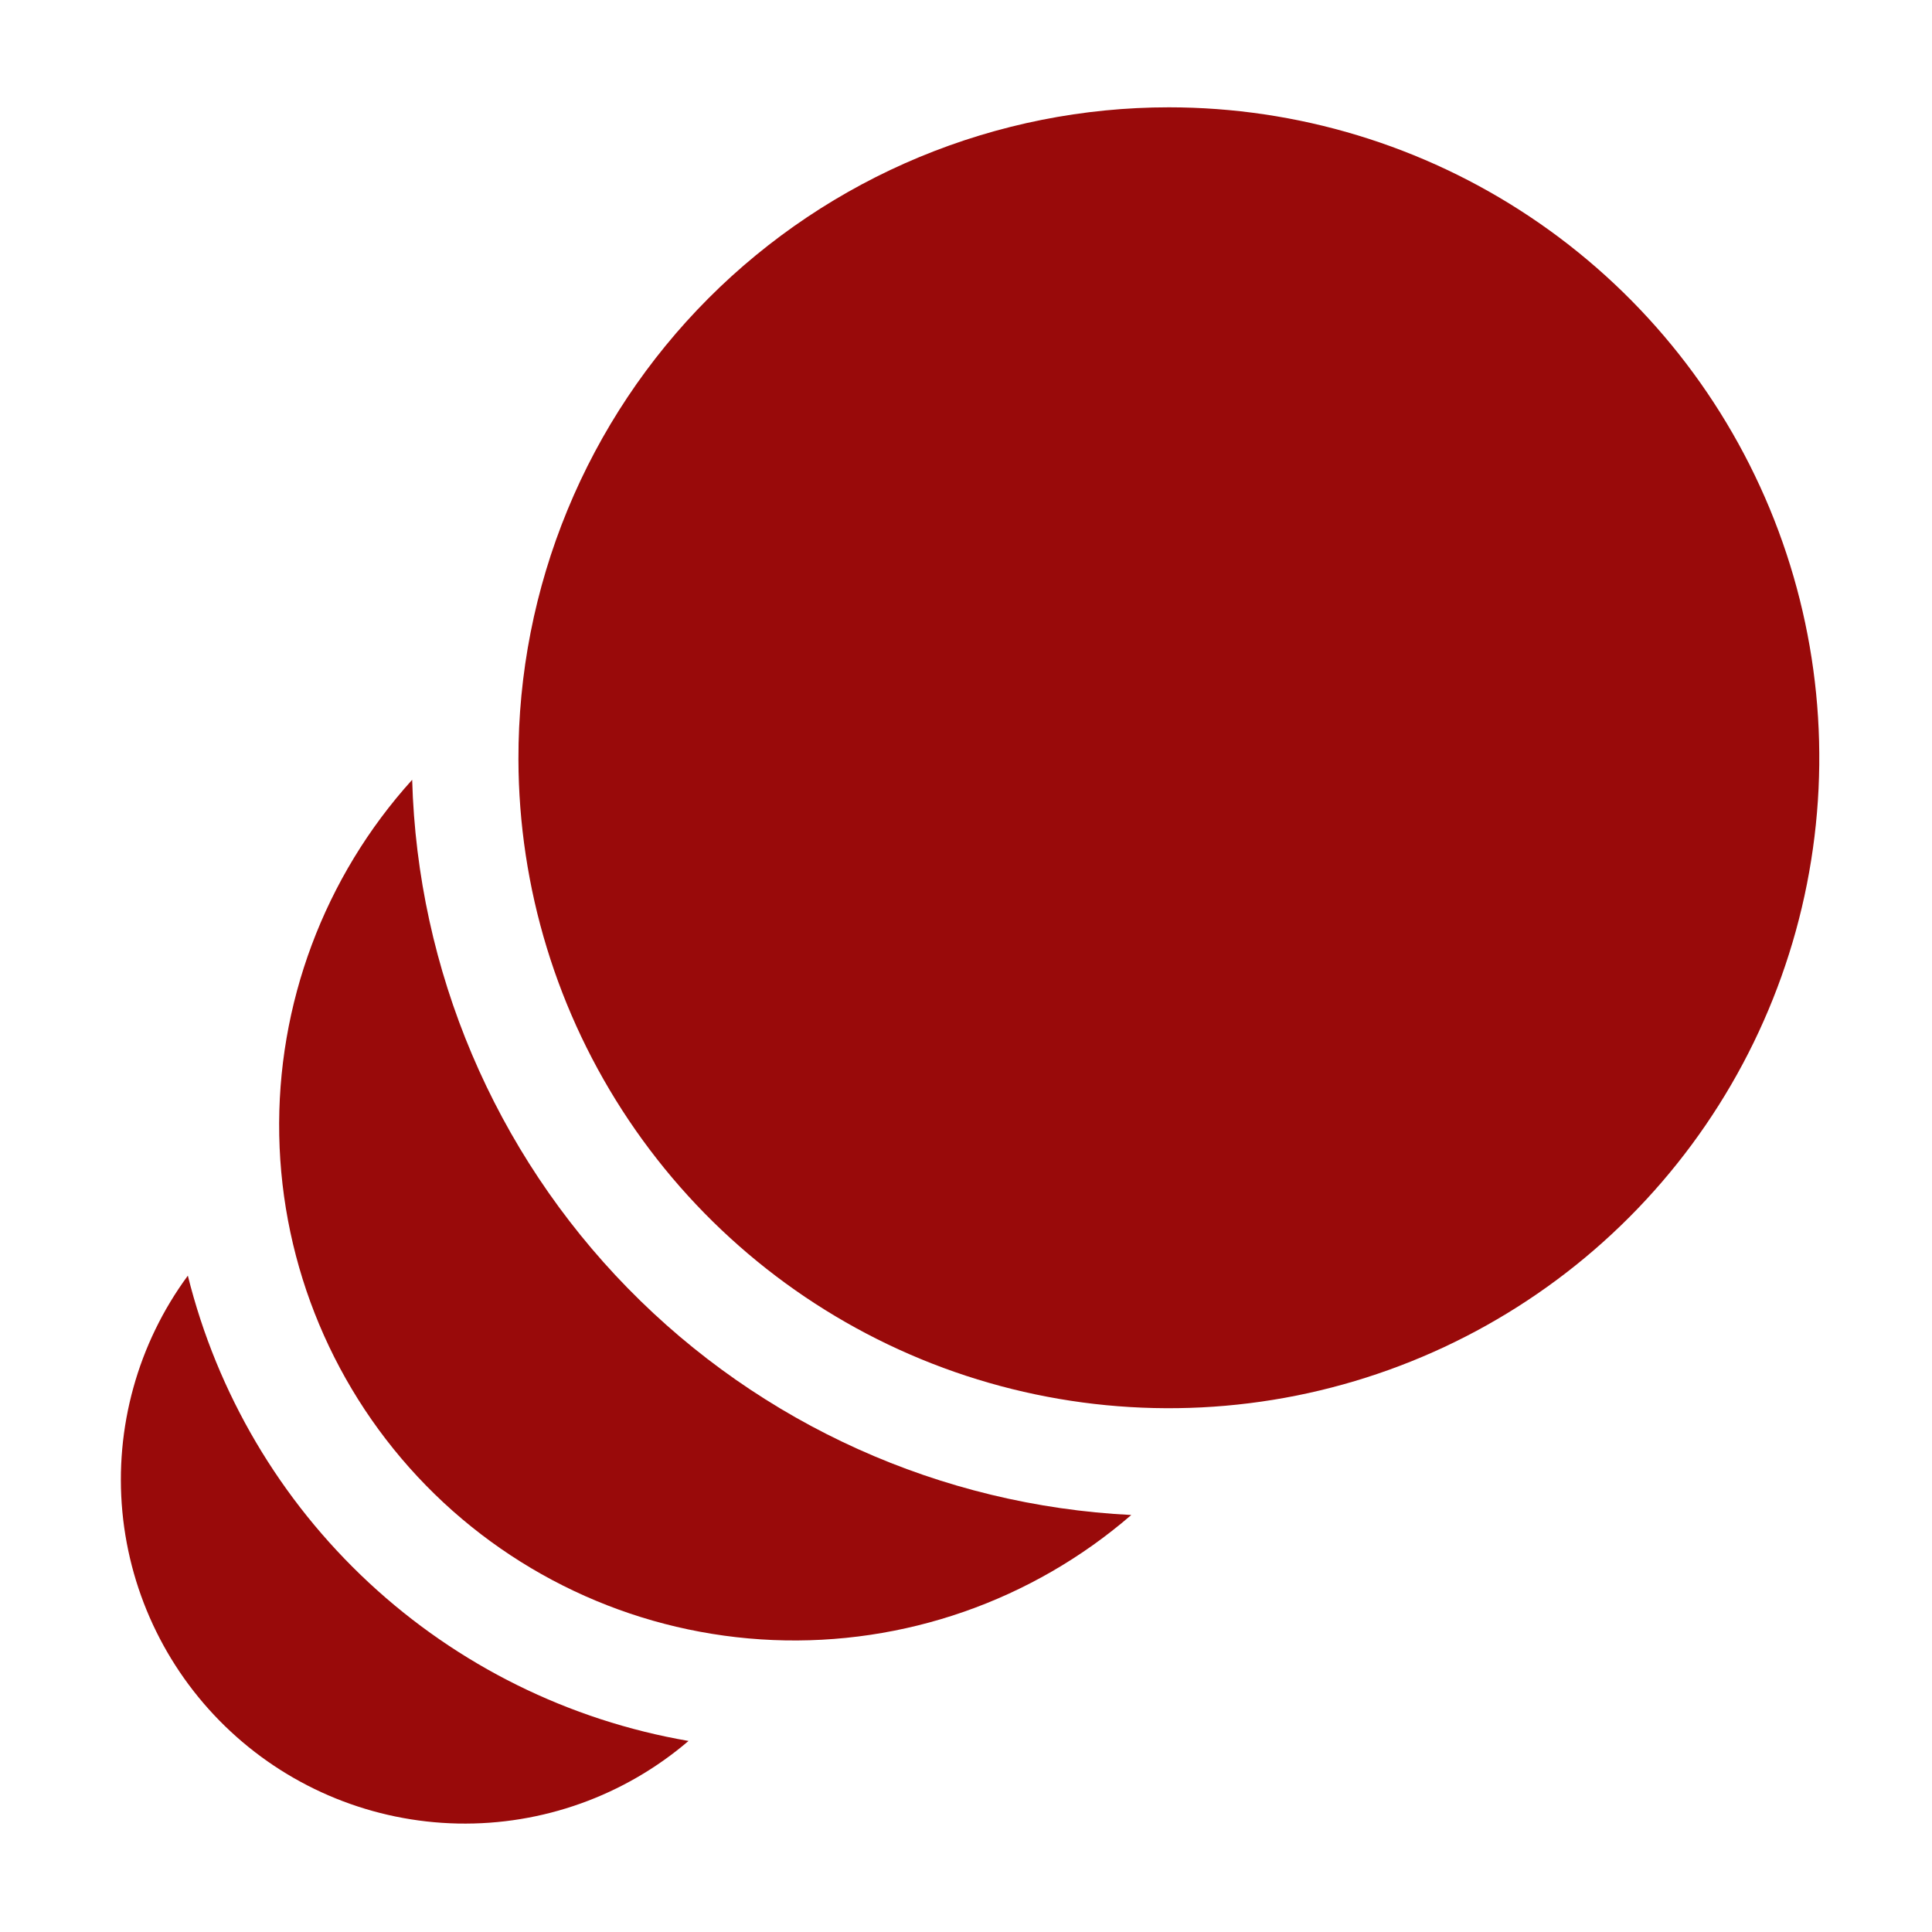
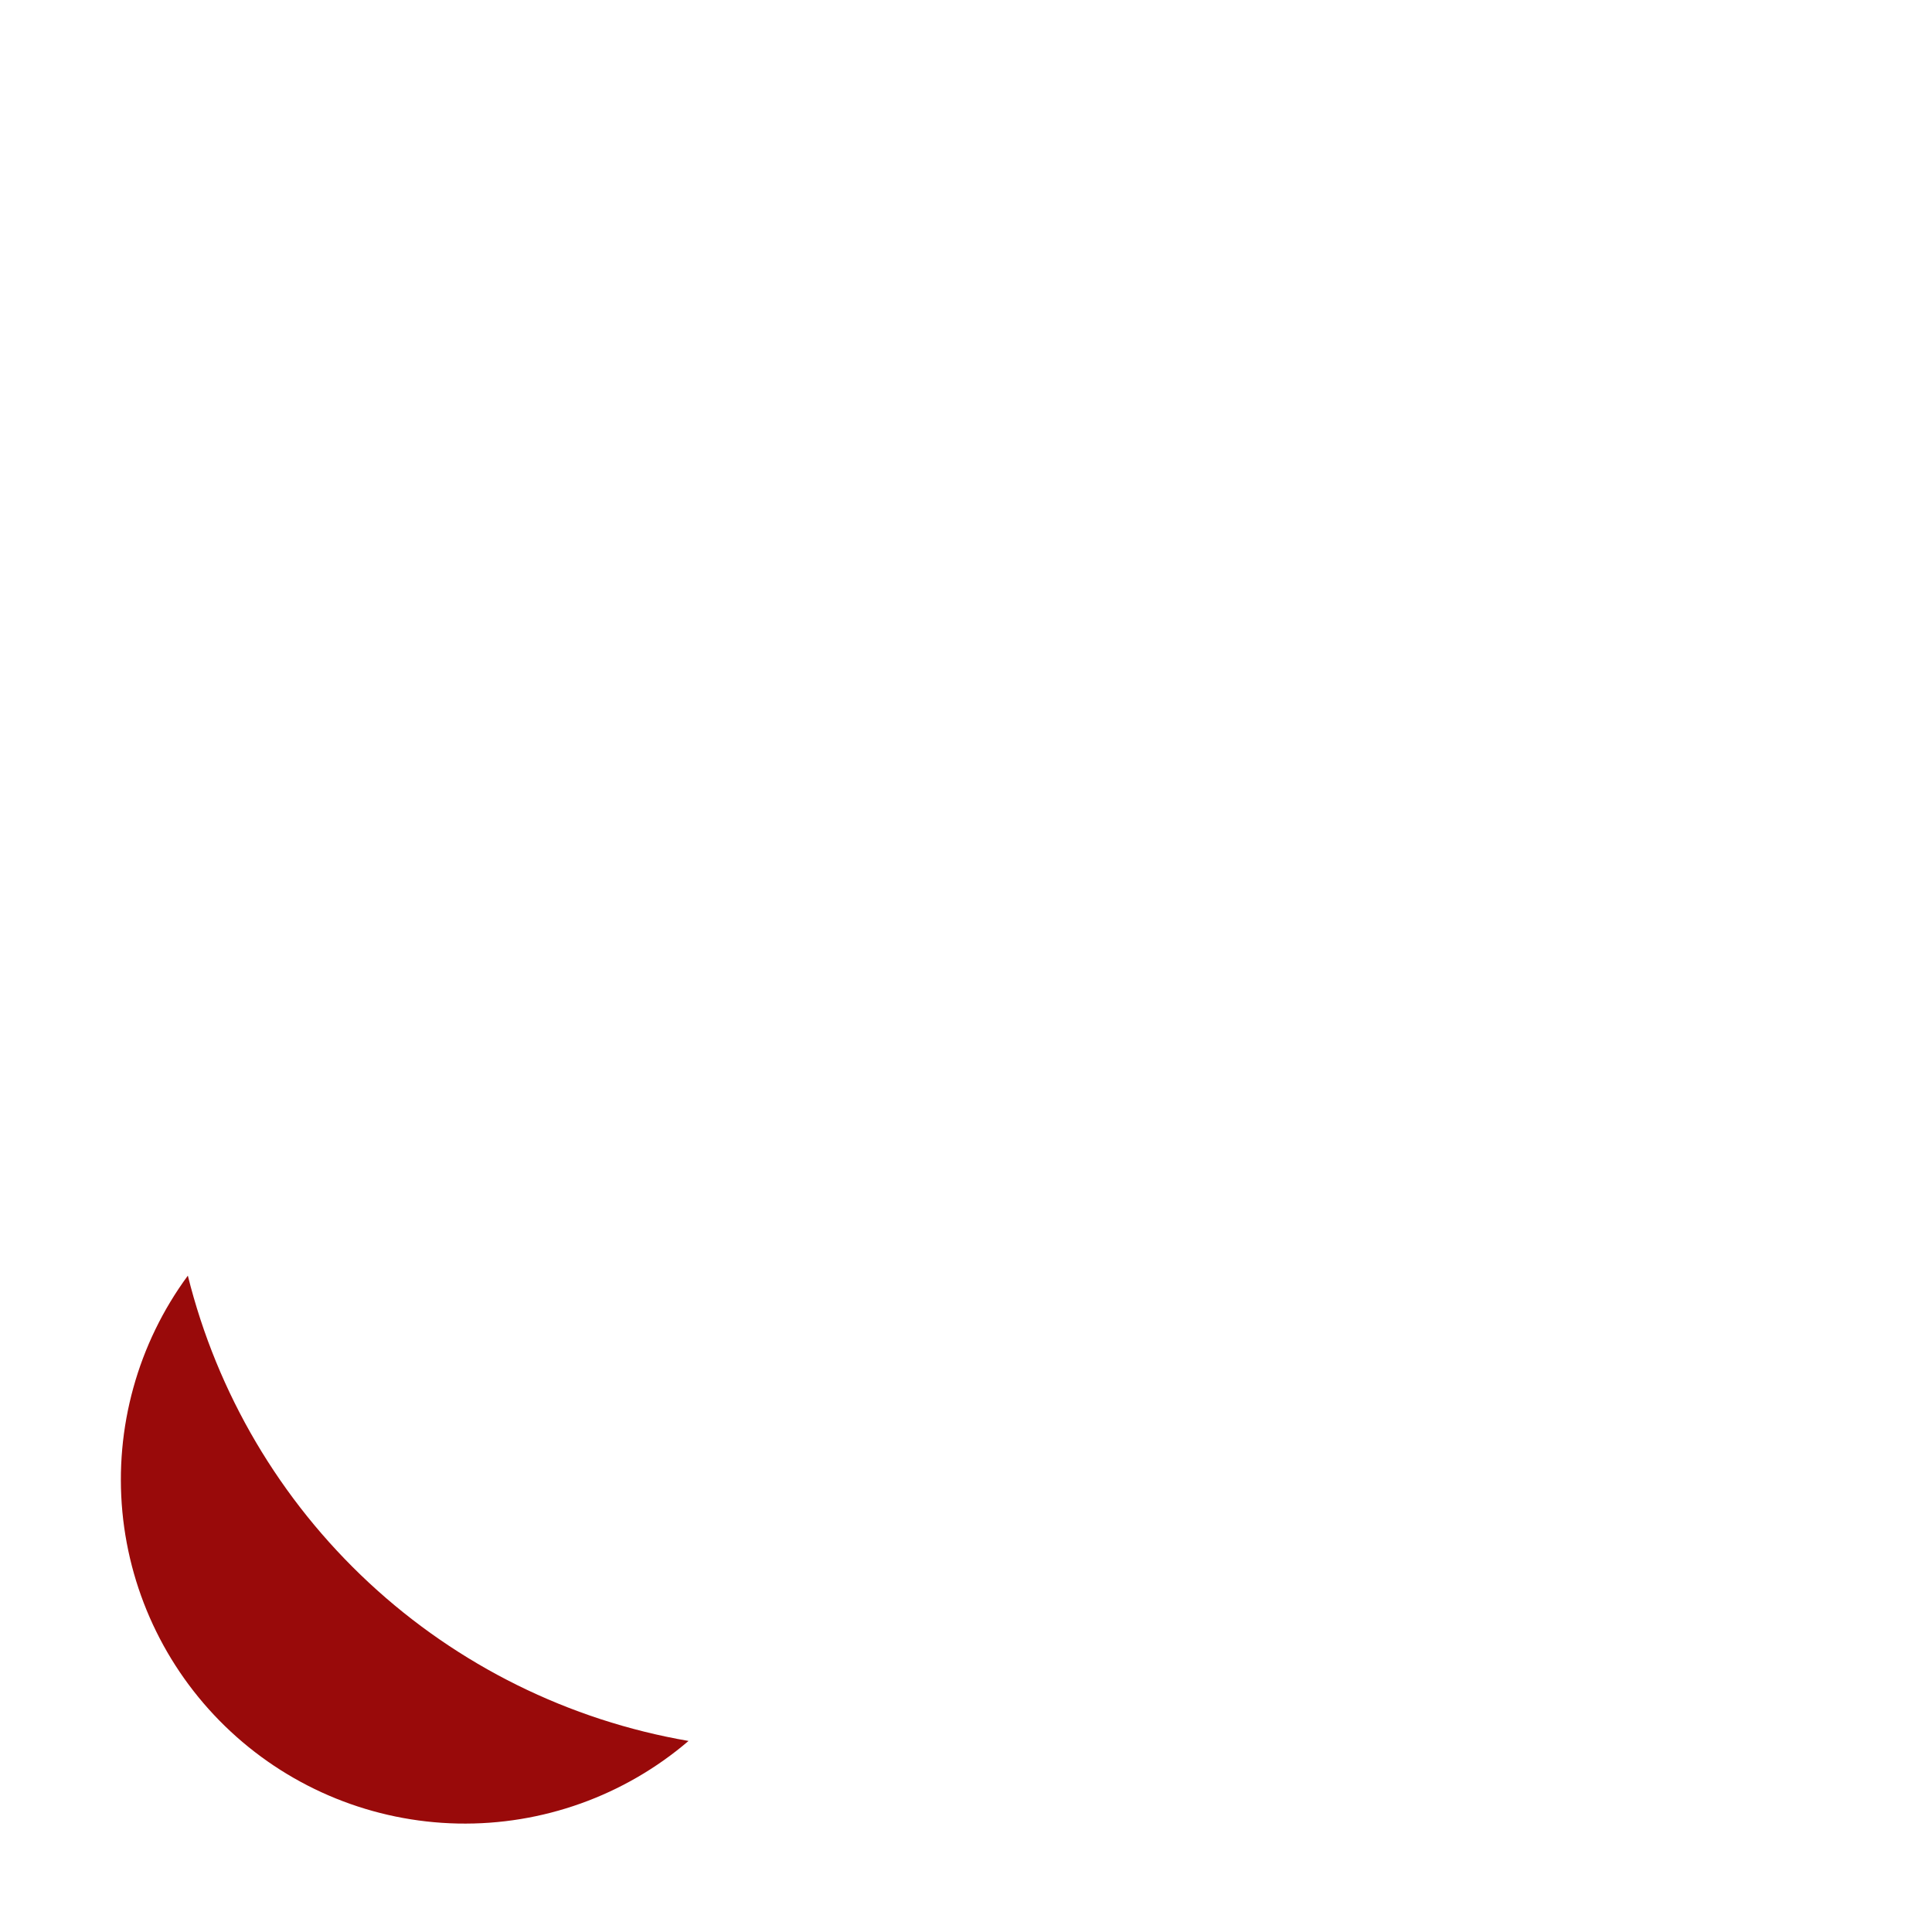
<svg xmlns="http://www.w3.org/2000/svg" width="62" height="62" viewBox="0 0 62 62" fill="none">
  <g id="clarity:animation-solid">
    <g id="clarityAnimationSolid0">
      <path id="Vector" d="M6.028 40.937C4.421 43.12 3.674 45.817 3.927 48.515C4.181 51.213 5.418 53.724 7.404 55.568C9.389 57.413 11.983 58.463 14.693 58.519C17.402 58.574 20.037 57.631 22.096 55.869C18.258 55.208 14.694 53.445 11.841 50.793C8.988 48.142 6.968 44.717 6.028 40.937Z" fill="#990A0A" />
-       <path id="Vector_2" d="M13.227 25.024C10.404 28.146 8.878 32.228 8.961 36.436C9.044 40.645 10.729 44.663 13.672 47.672C16.615 50.681 20.595 52.454 24.801 52.63C29.006 52.806 33.12 51.371 36.304 48.618C30.194 48.313 24.424 45.714 20.146 41.34C15.868 36.966 13.397 31.14 13.227 25.024Z" fill="#990A0A" />
-       <path id="Vector_3" d="M37.51 3.444C41.636 3.444 45.67 4.667 49.101 6.959C52.533 9.25 55.208 12.507 56.79 16.318C58.371 20.129 58.787 24.323 57.986 28.371C57.185 32.419 55.202 36.138 52.288 39.059C49.374 41.98 45.66 43.972 41.614 44.784C37.568 45.595 33.373 45.189 29.558 43.617C25.743 42.045 22.48 39.378 20.18 35.952C17.88 32.526 16.647 28.496 16.637 24.369C16.63 21.624 17.165 18.904 18.211 16.366C19.257 13.827 20.793 11.52 22.732 9.576C24.671 7.633 26.974 6.09 29.51 5.038C32.046 3.986 34.765 3.444 37.51 3.444Z" fill="#990A0A" />
    </g>
  </g>
</svg>